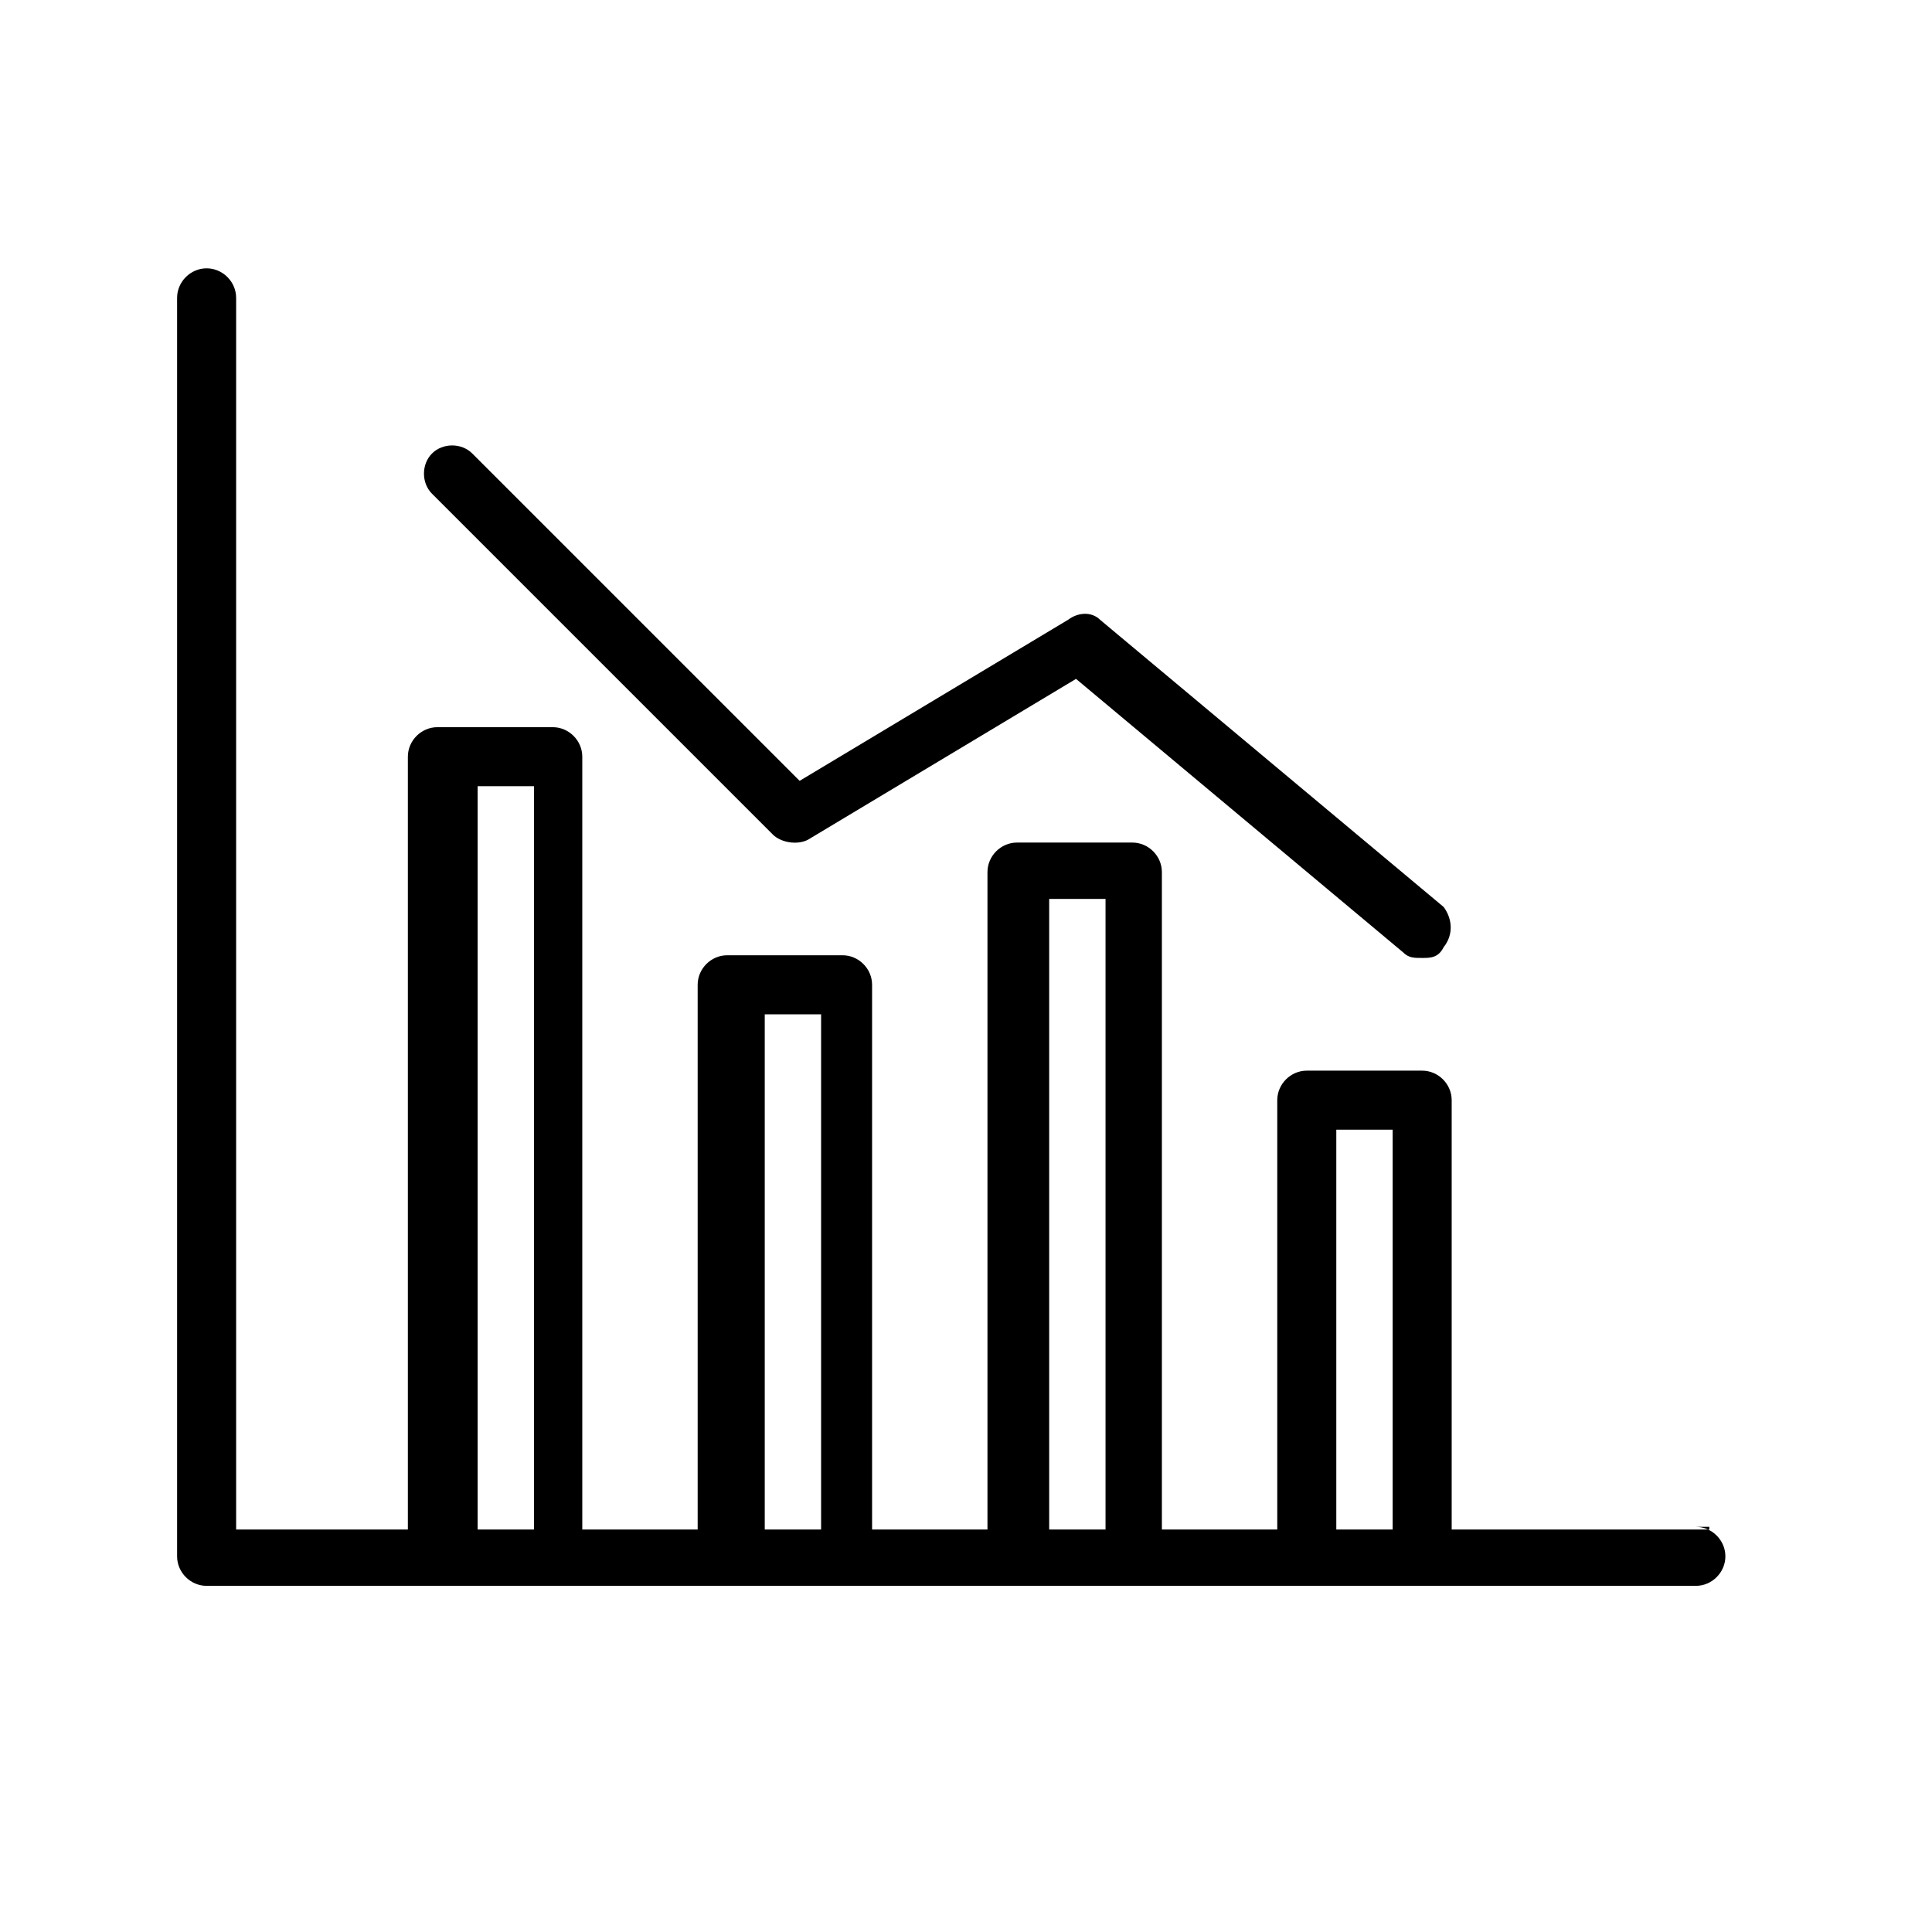
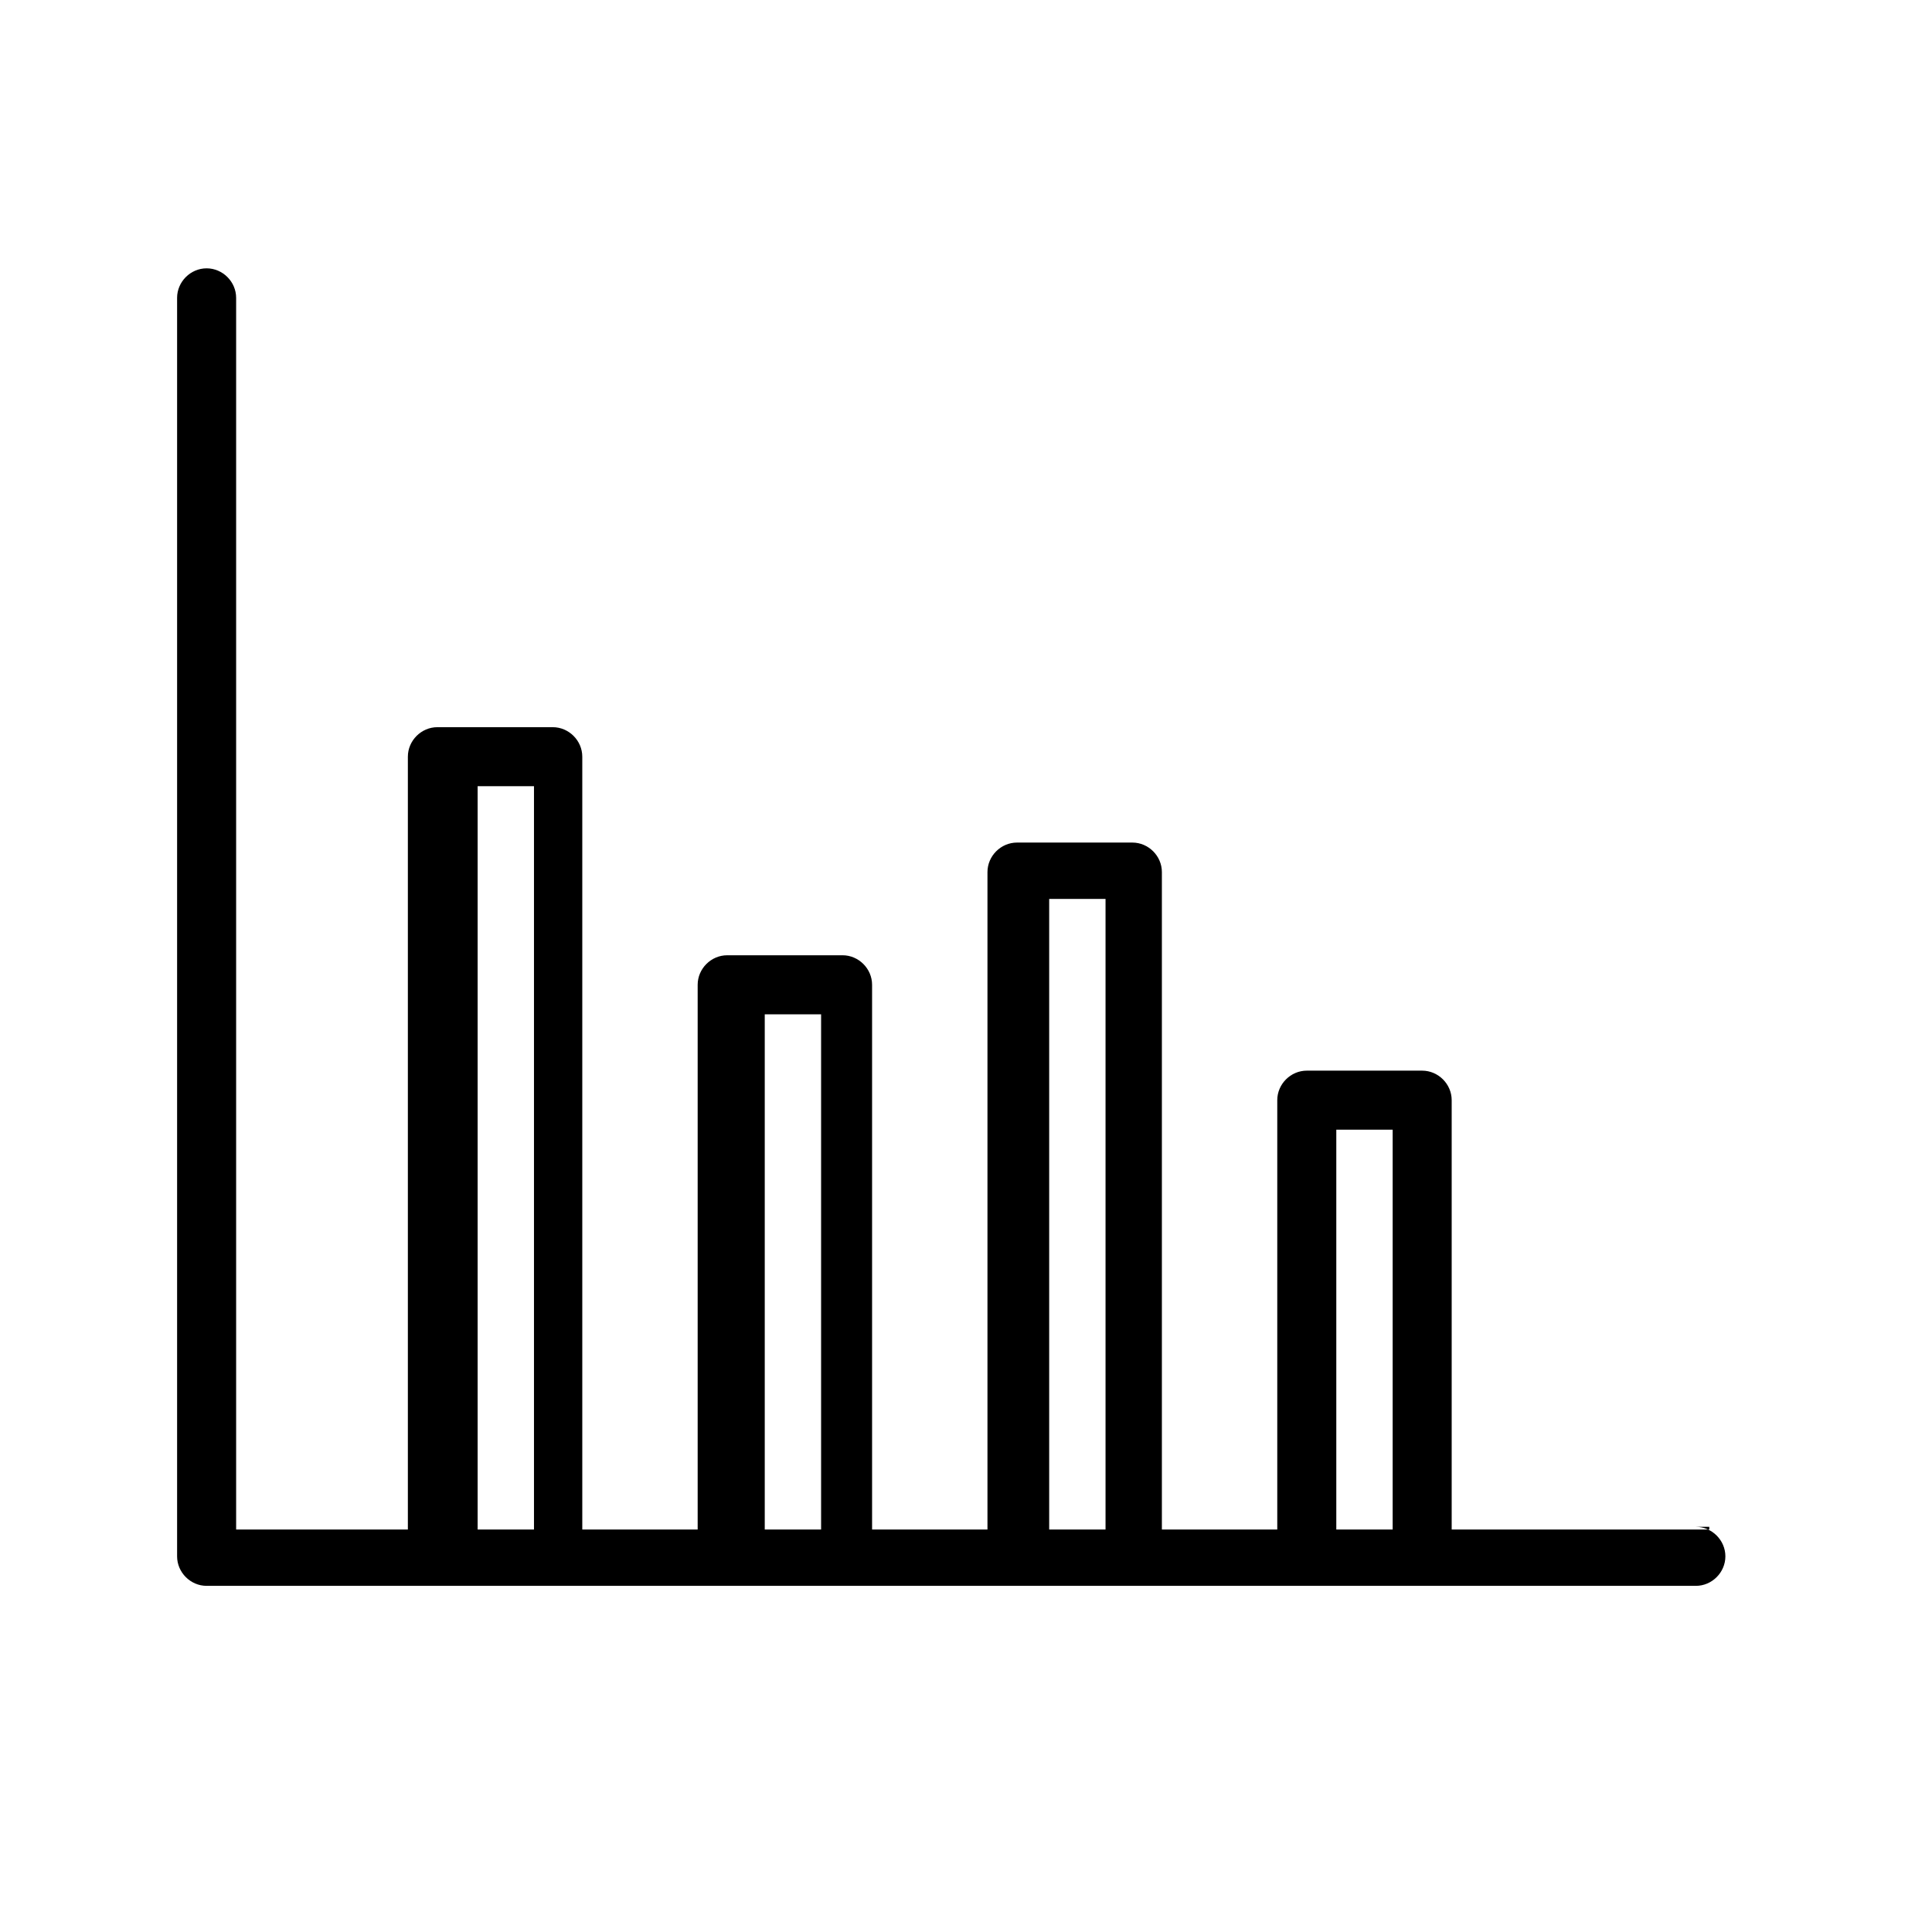
<svg xmlns="http://www.w3.org/2000/svg" id="Layer_1" data-name="Layer 1" version="1.1" viewBox="0 0 72 72">
  <defs>
    <style>
      .cls-1 {
        fill: #000;
        stroke-width: 0px;
      }
    </style>
  </defs>
  <path class="cls-1" d="M63.7,57h-9.6v-16c0-.6-.5-1.1-1.1-1.1h-4.3c-.6,0-1.1.5-1.1,1.1v16h-4.3v-24.5c0-.6-.5-1.1-1.1-1.1h-4.3c-.6,0-1.1.5-1.1,1.1v24.5h-4.3v-20.3c0-.6-.5-1.1-1.1-1.1h-4.3c-.6,0-1.1.5-1.1,1.1v20.3h-4.3v-28.8c0-.6-.5-1.1-1.1-1.1h-4.3c-.6,0-1.1.5-1.1,1.1v28.8h-6.4V11.1c0-.6-.5-1.1-1.1-1.1s-1.1.5-1.1,1.1v46.9c0,.6.5,1.1,1.1,1.1h55.5c.6,0,1.1-.5,1.1-1.1s-.5-1.1-1.1-1.1h.5ZM17.8,57v-27.7h2.1v27.7h-2.1ZM28.5,57v-19.2h2.1v19.2h-2.1ZM39.1,57v-23.5h2.1v23.5h-2.1ZM49.8,57v-14.9h2.1v14.9h-2.1Z" />
-   <path class="cls-1" d="M28.8,31.1c.3.3.9.4,1.3.2l10-6,12.2,10.2c.2.2.4.2.7.2s.6,0,.8-.4c.4-.5.3-1.1,0-1.5l-12.8-10.7c-.3-.3-.8-.3-1.2,0l-10,6-12.2-12.2c-.4-.4-1.1-.4-1.5,0s-.4,1.1,0,1.5l12.8,12.8h0Z" />
</svg>